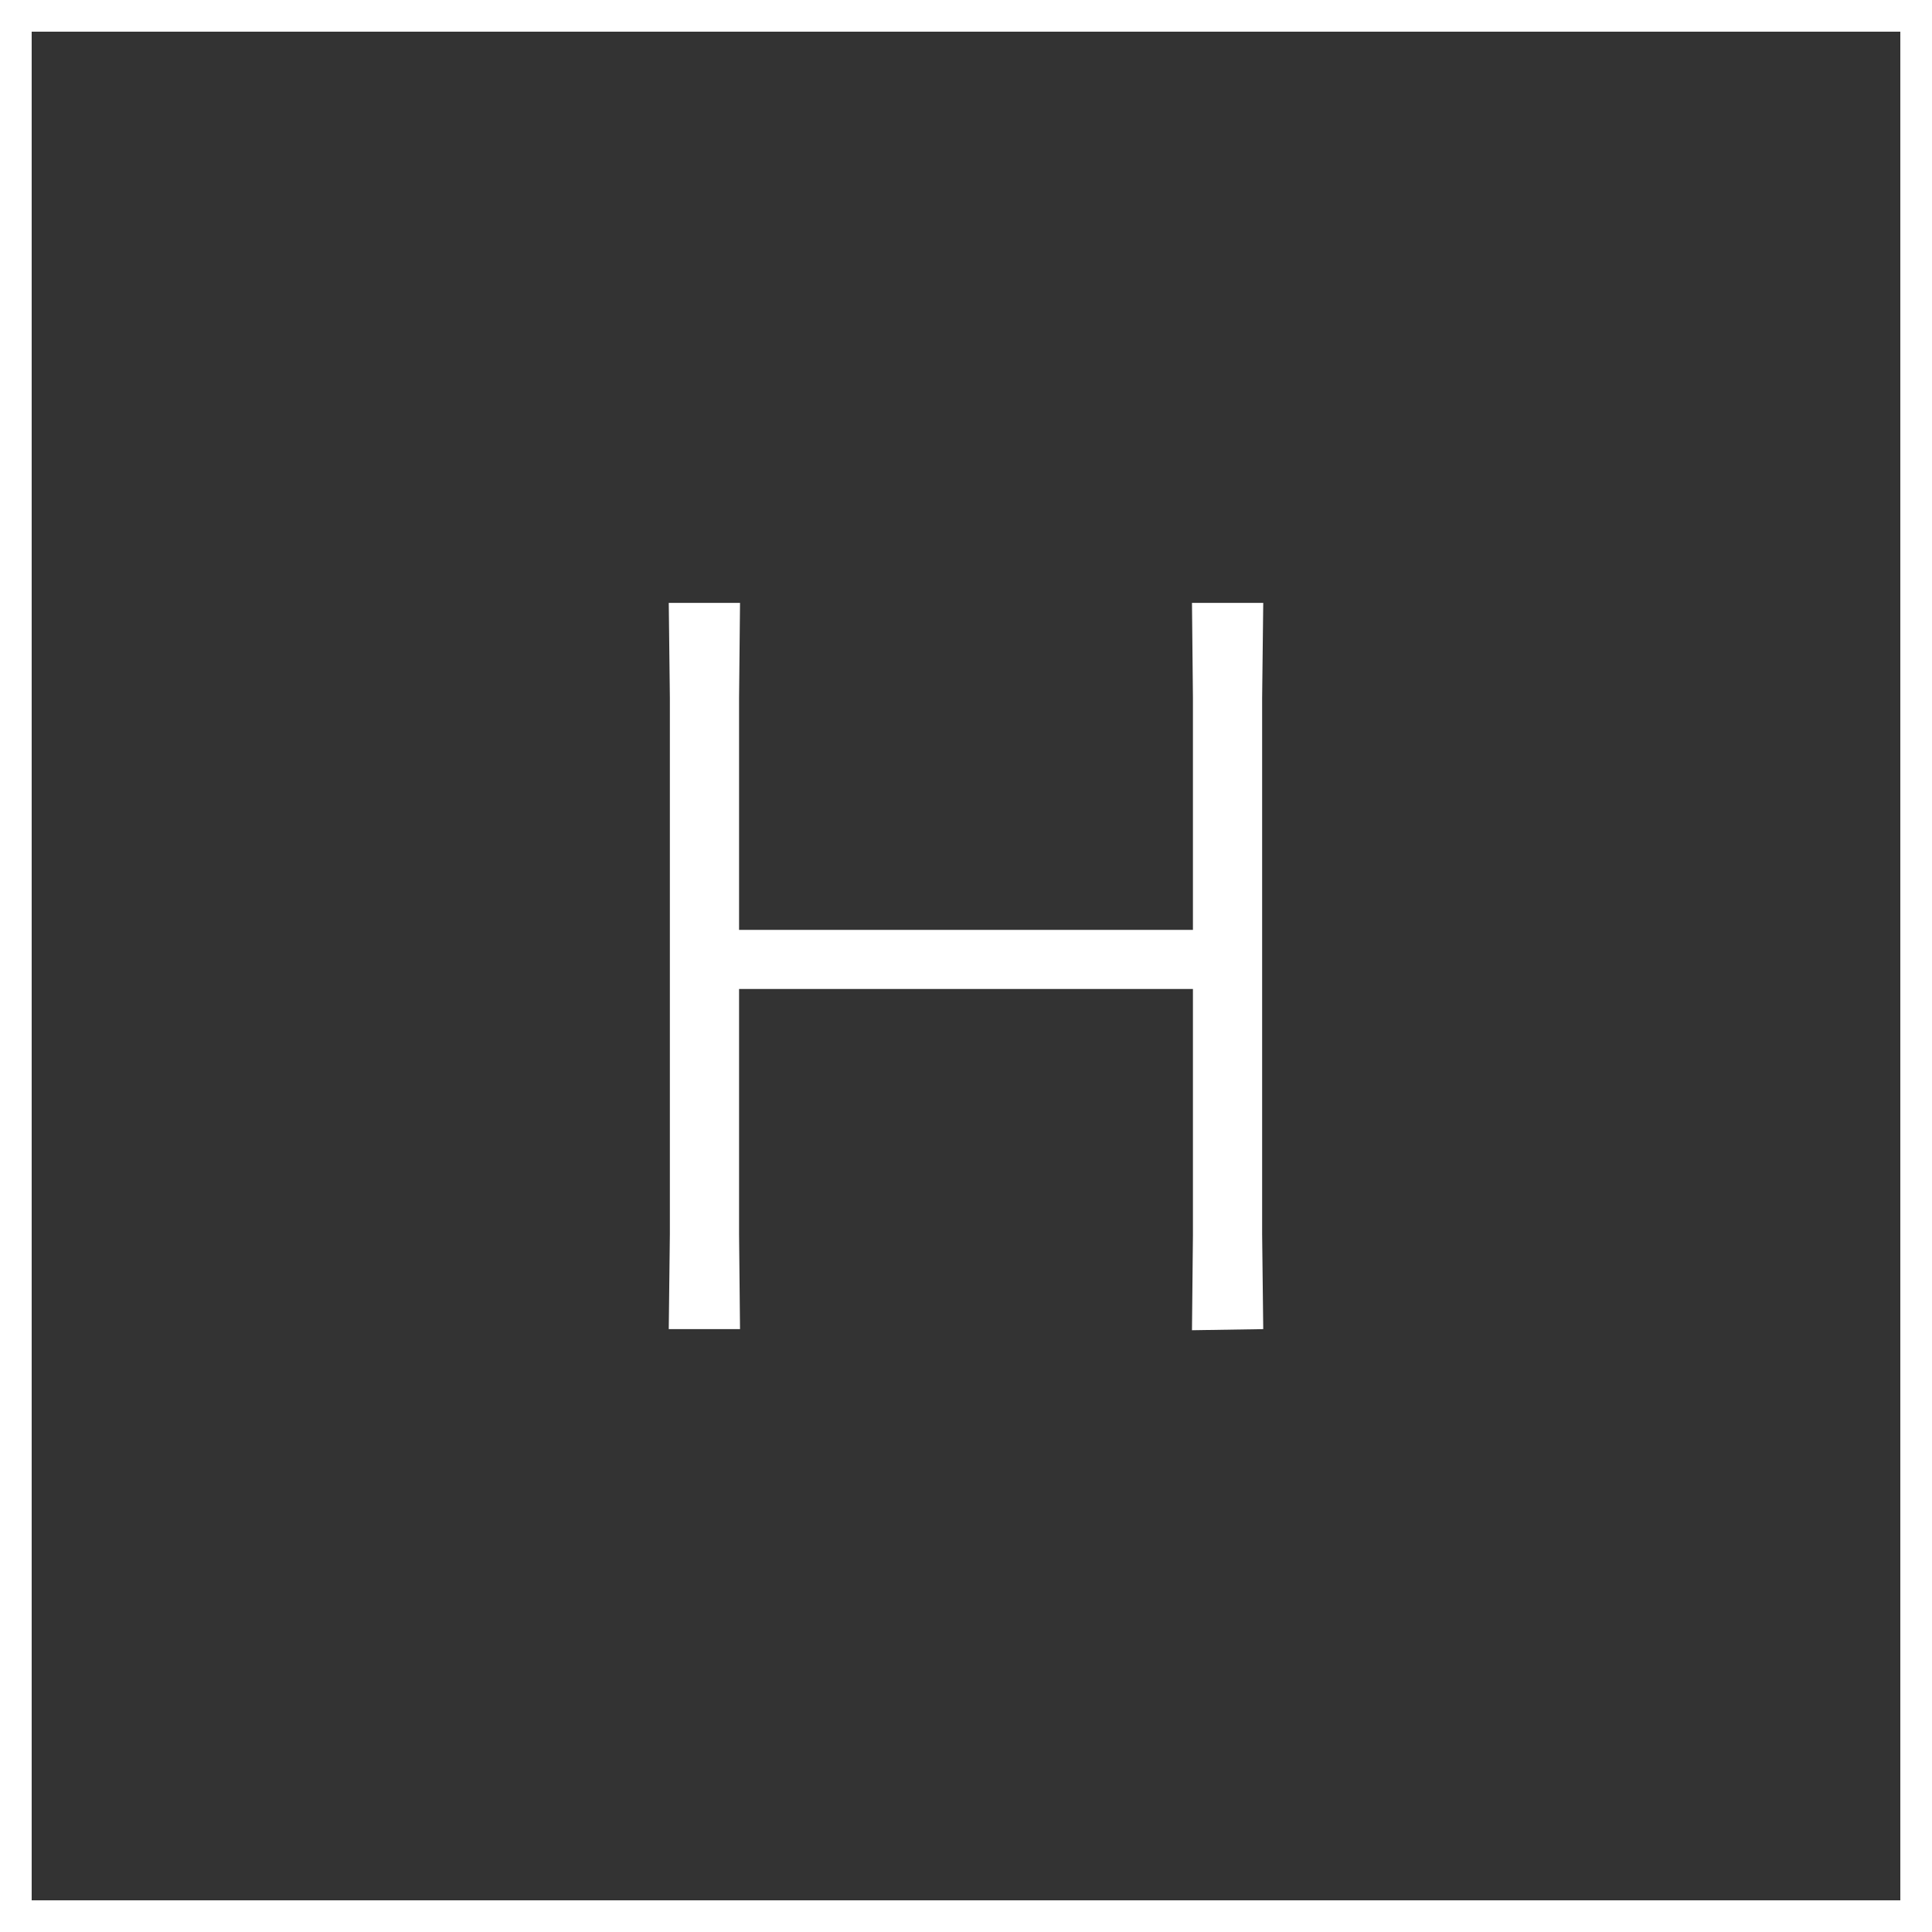
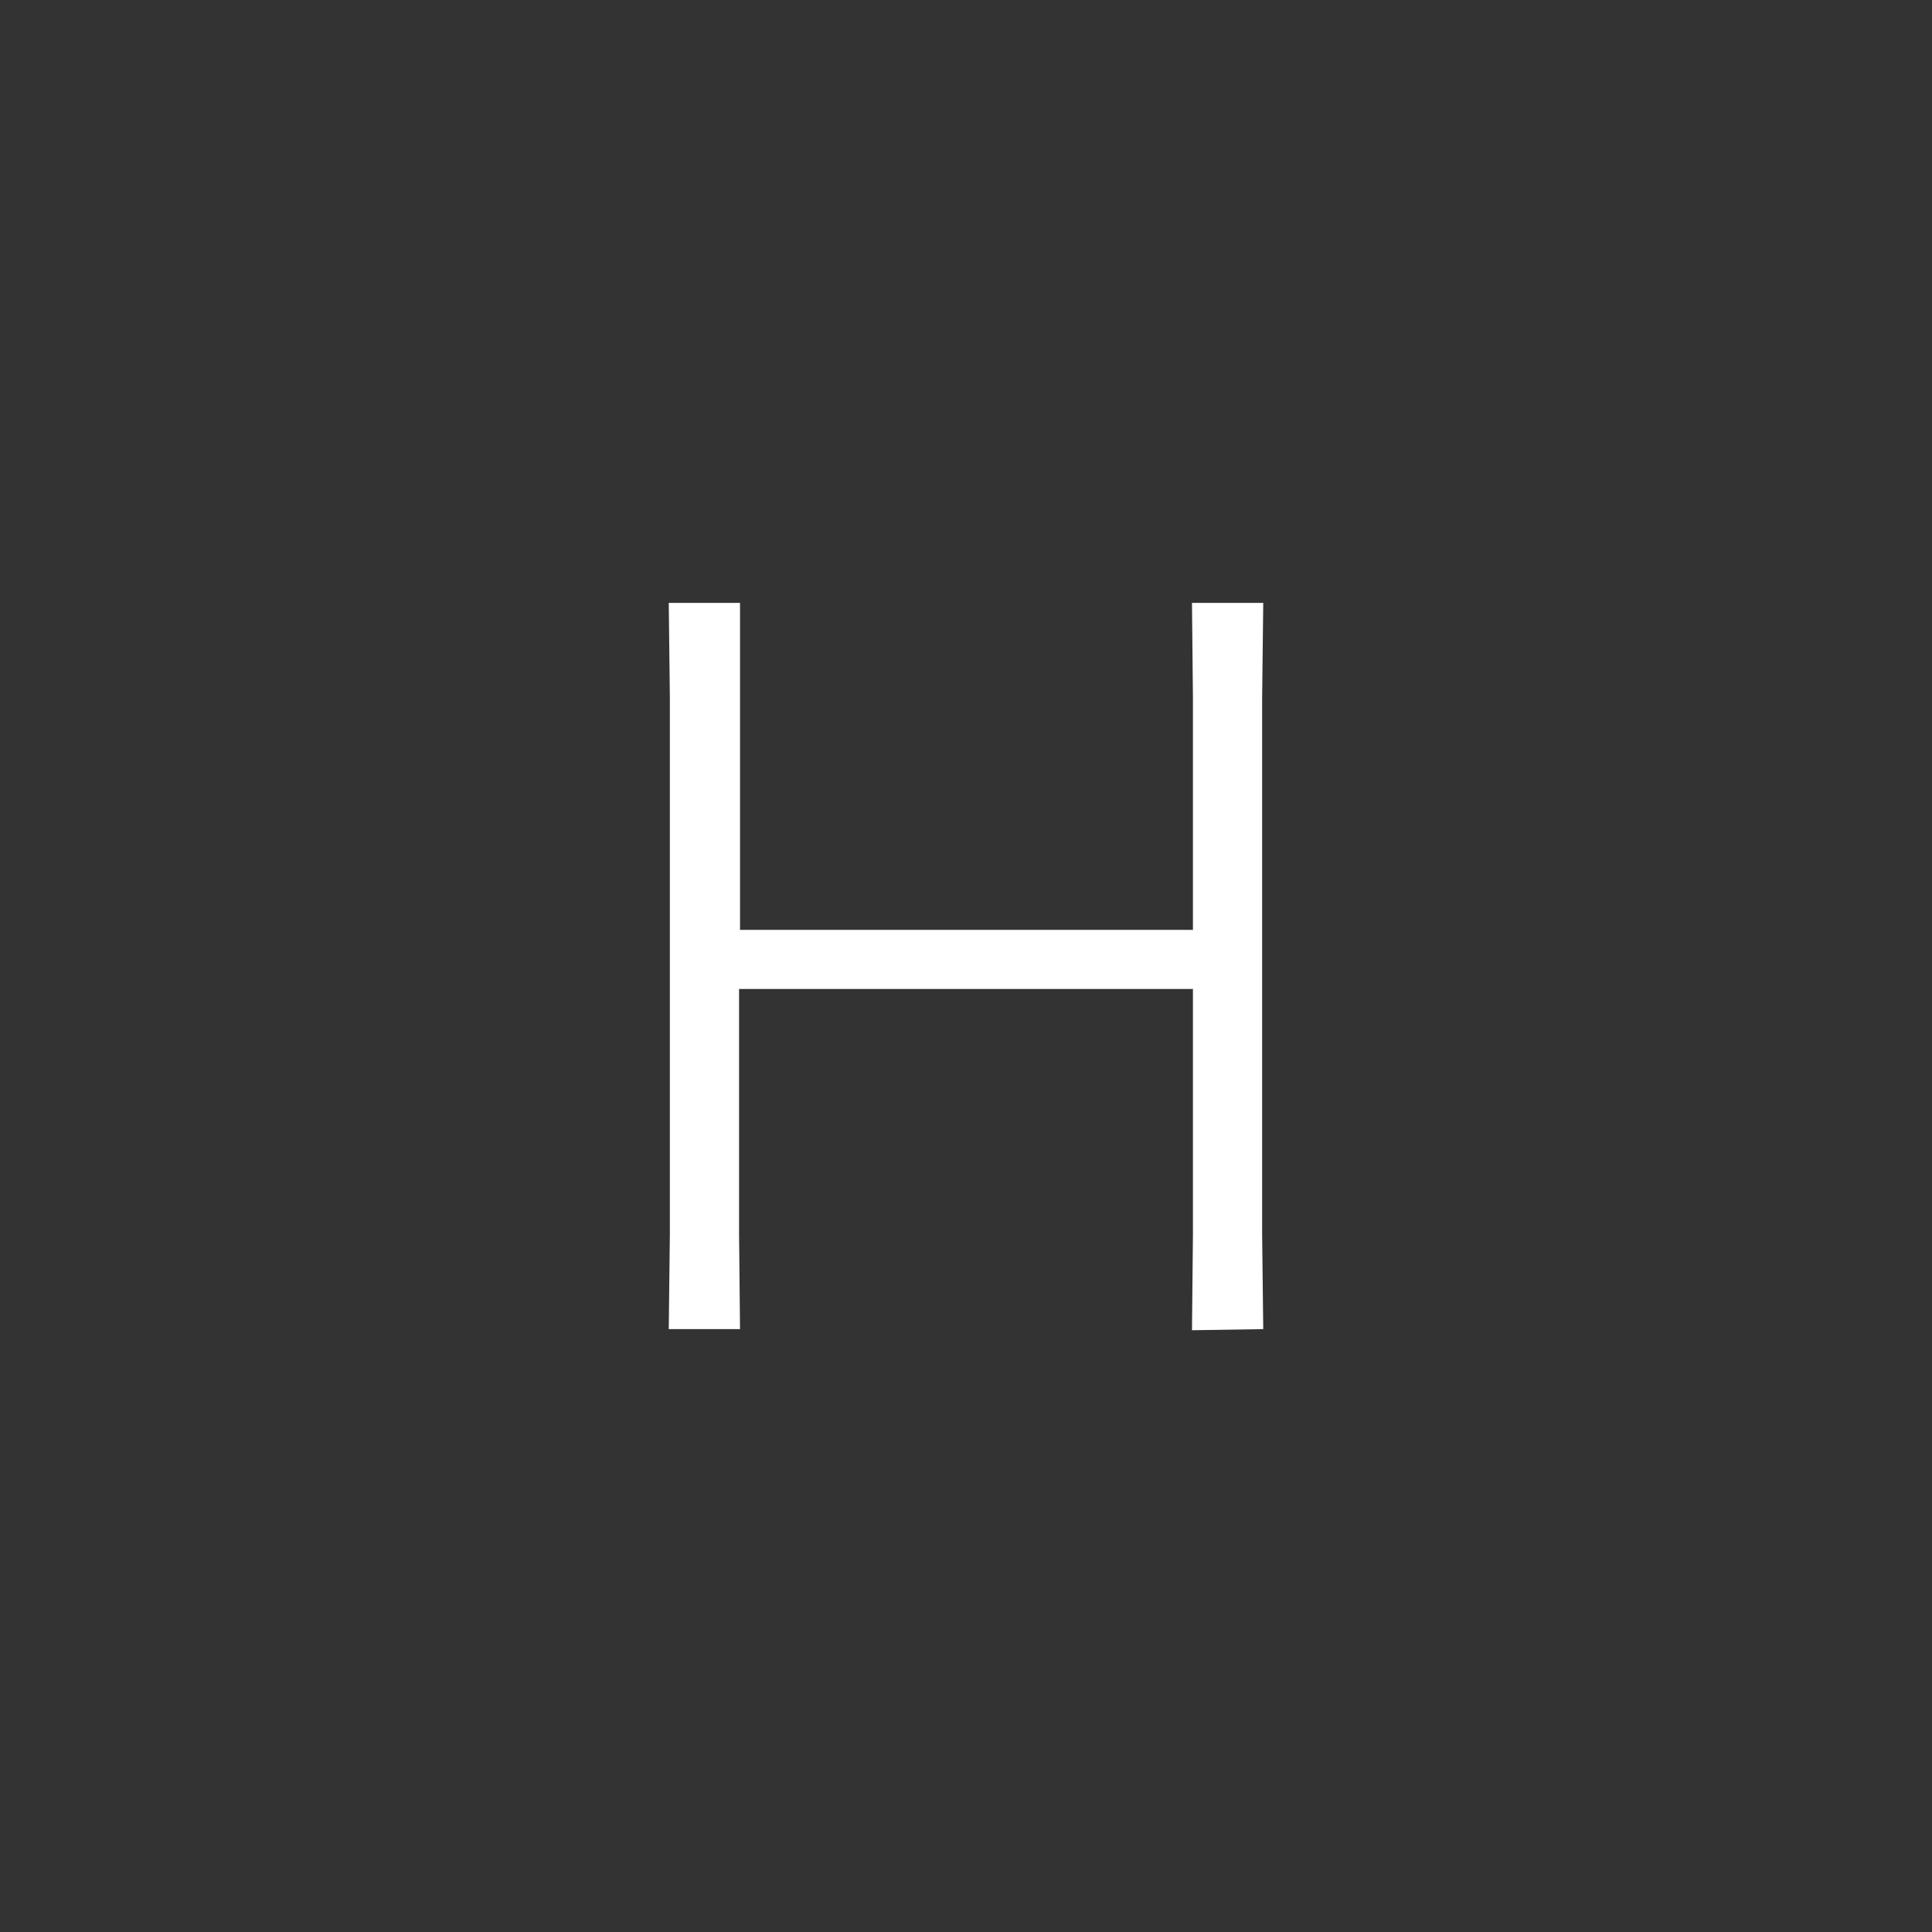
<svg xmlns="http://www.w3.org/2000/svg" viewBox="0 0 122 122">
  <rect x="0" y="0" width="122" height="122" fill="#333333" stroke="none" />
  <defs>
    <style>.cls-1{fill:#fff;}.cls-2{fill:none;stroke:#fff;stroke-miterlimit:10;stroke-width:2px;}</style>
  </defs>
-   <path class="cls-1" d="M75.27,84l.06-6V62.45H46.67V77.93l.06,6h-4.5l.07-6V44.07l-.07-6h4.5l-.06,6V58.72H75.33V44.07l-.06-6h4.5l-.07,6V77.93l.07,6Z" />
-   <rect class="cls-2" x="1" y="1" width="120" height="120" />
+   <path class="cls-1" d="M75.27,84l.06-6V62.45H46.67V77.93l.06,6h-4.5l.07-6V44.07l-.07-6h4.5V58.72H75.33V44.07l-.06-6h4.5l-.07,6V77.93l.07,6Z" />
</svg>